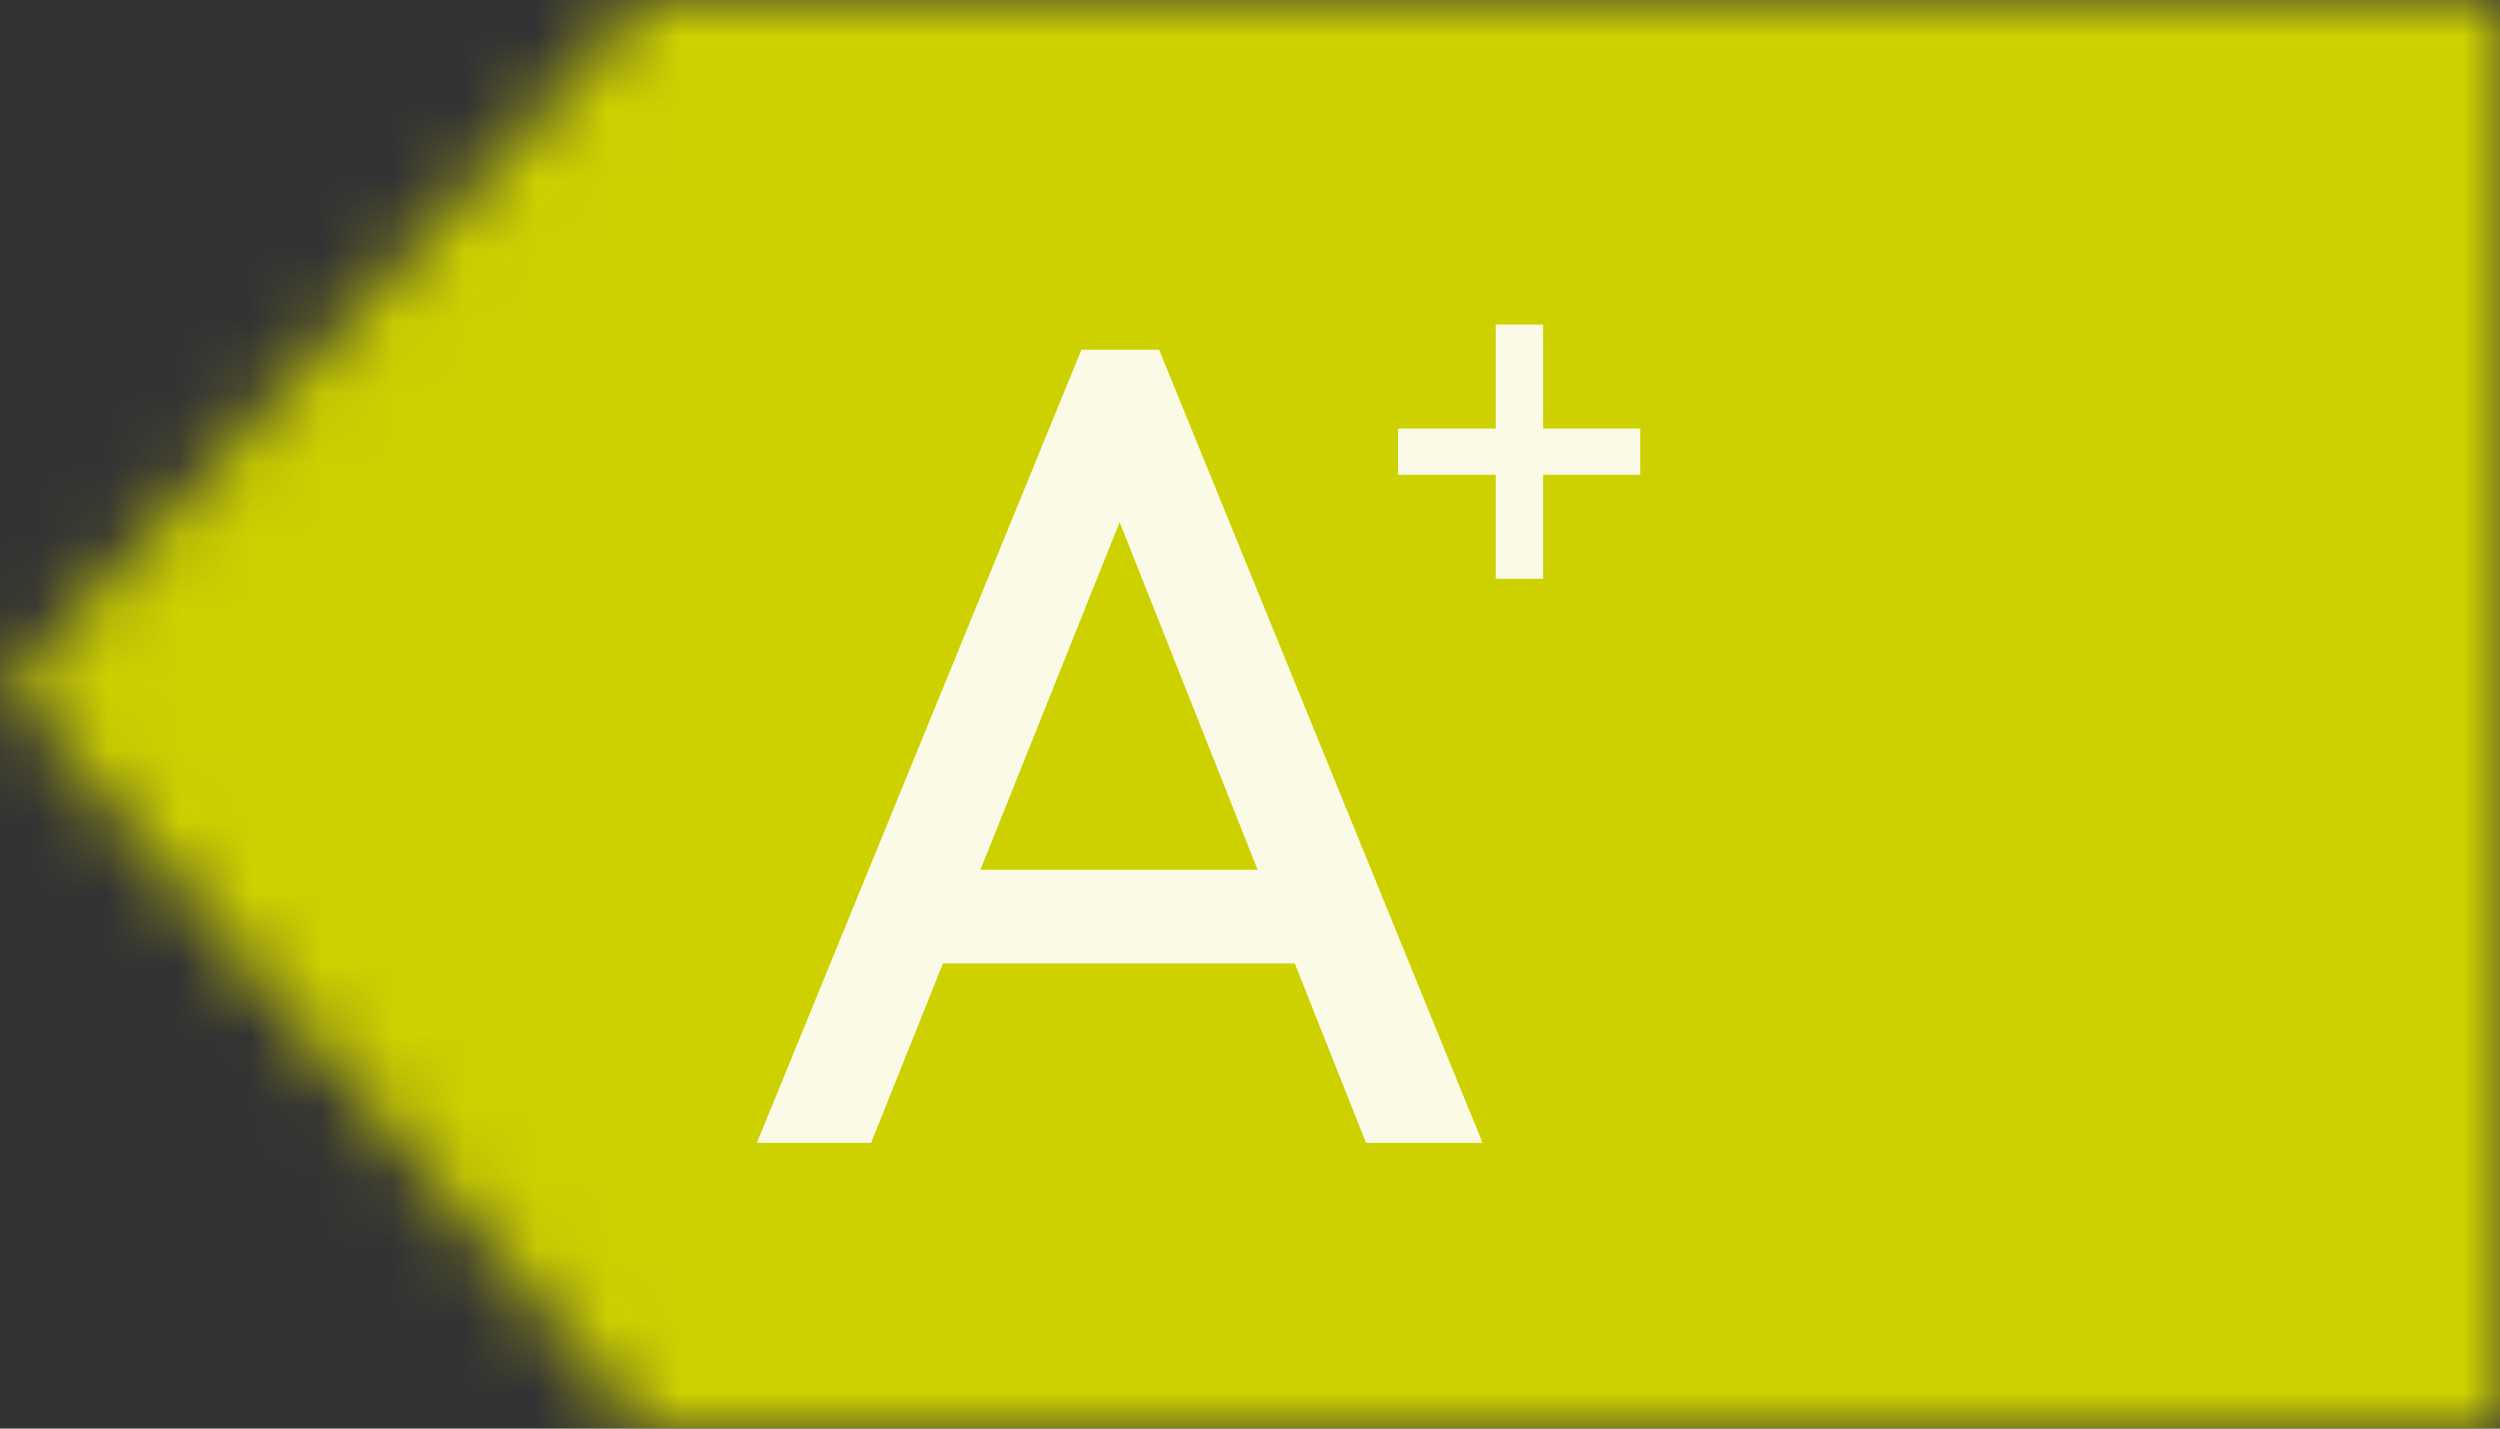
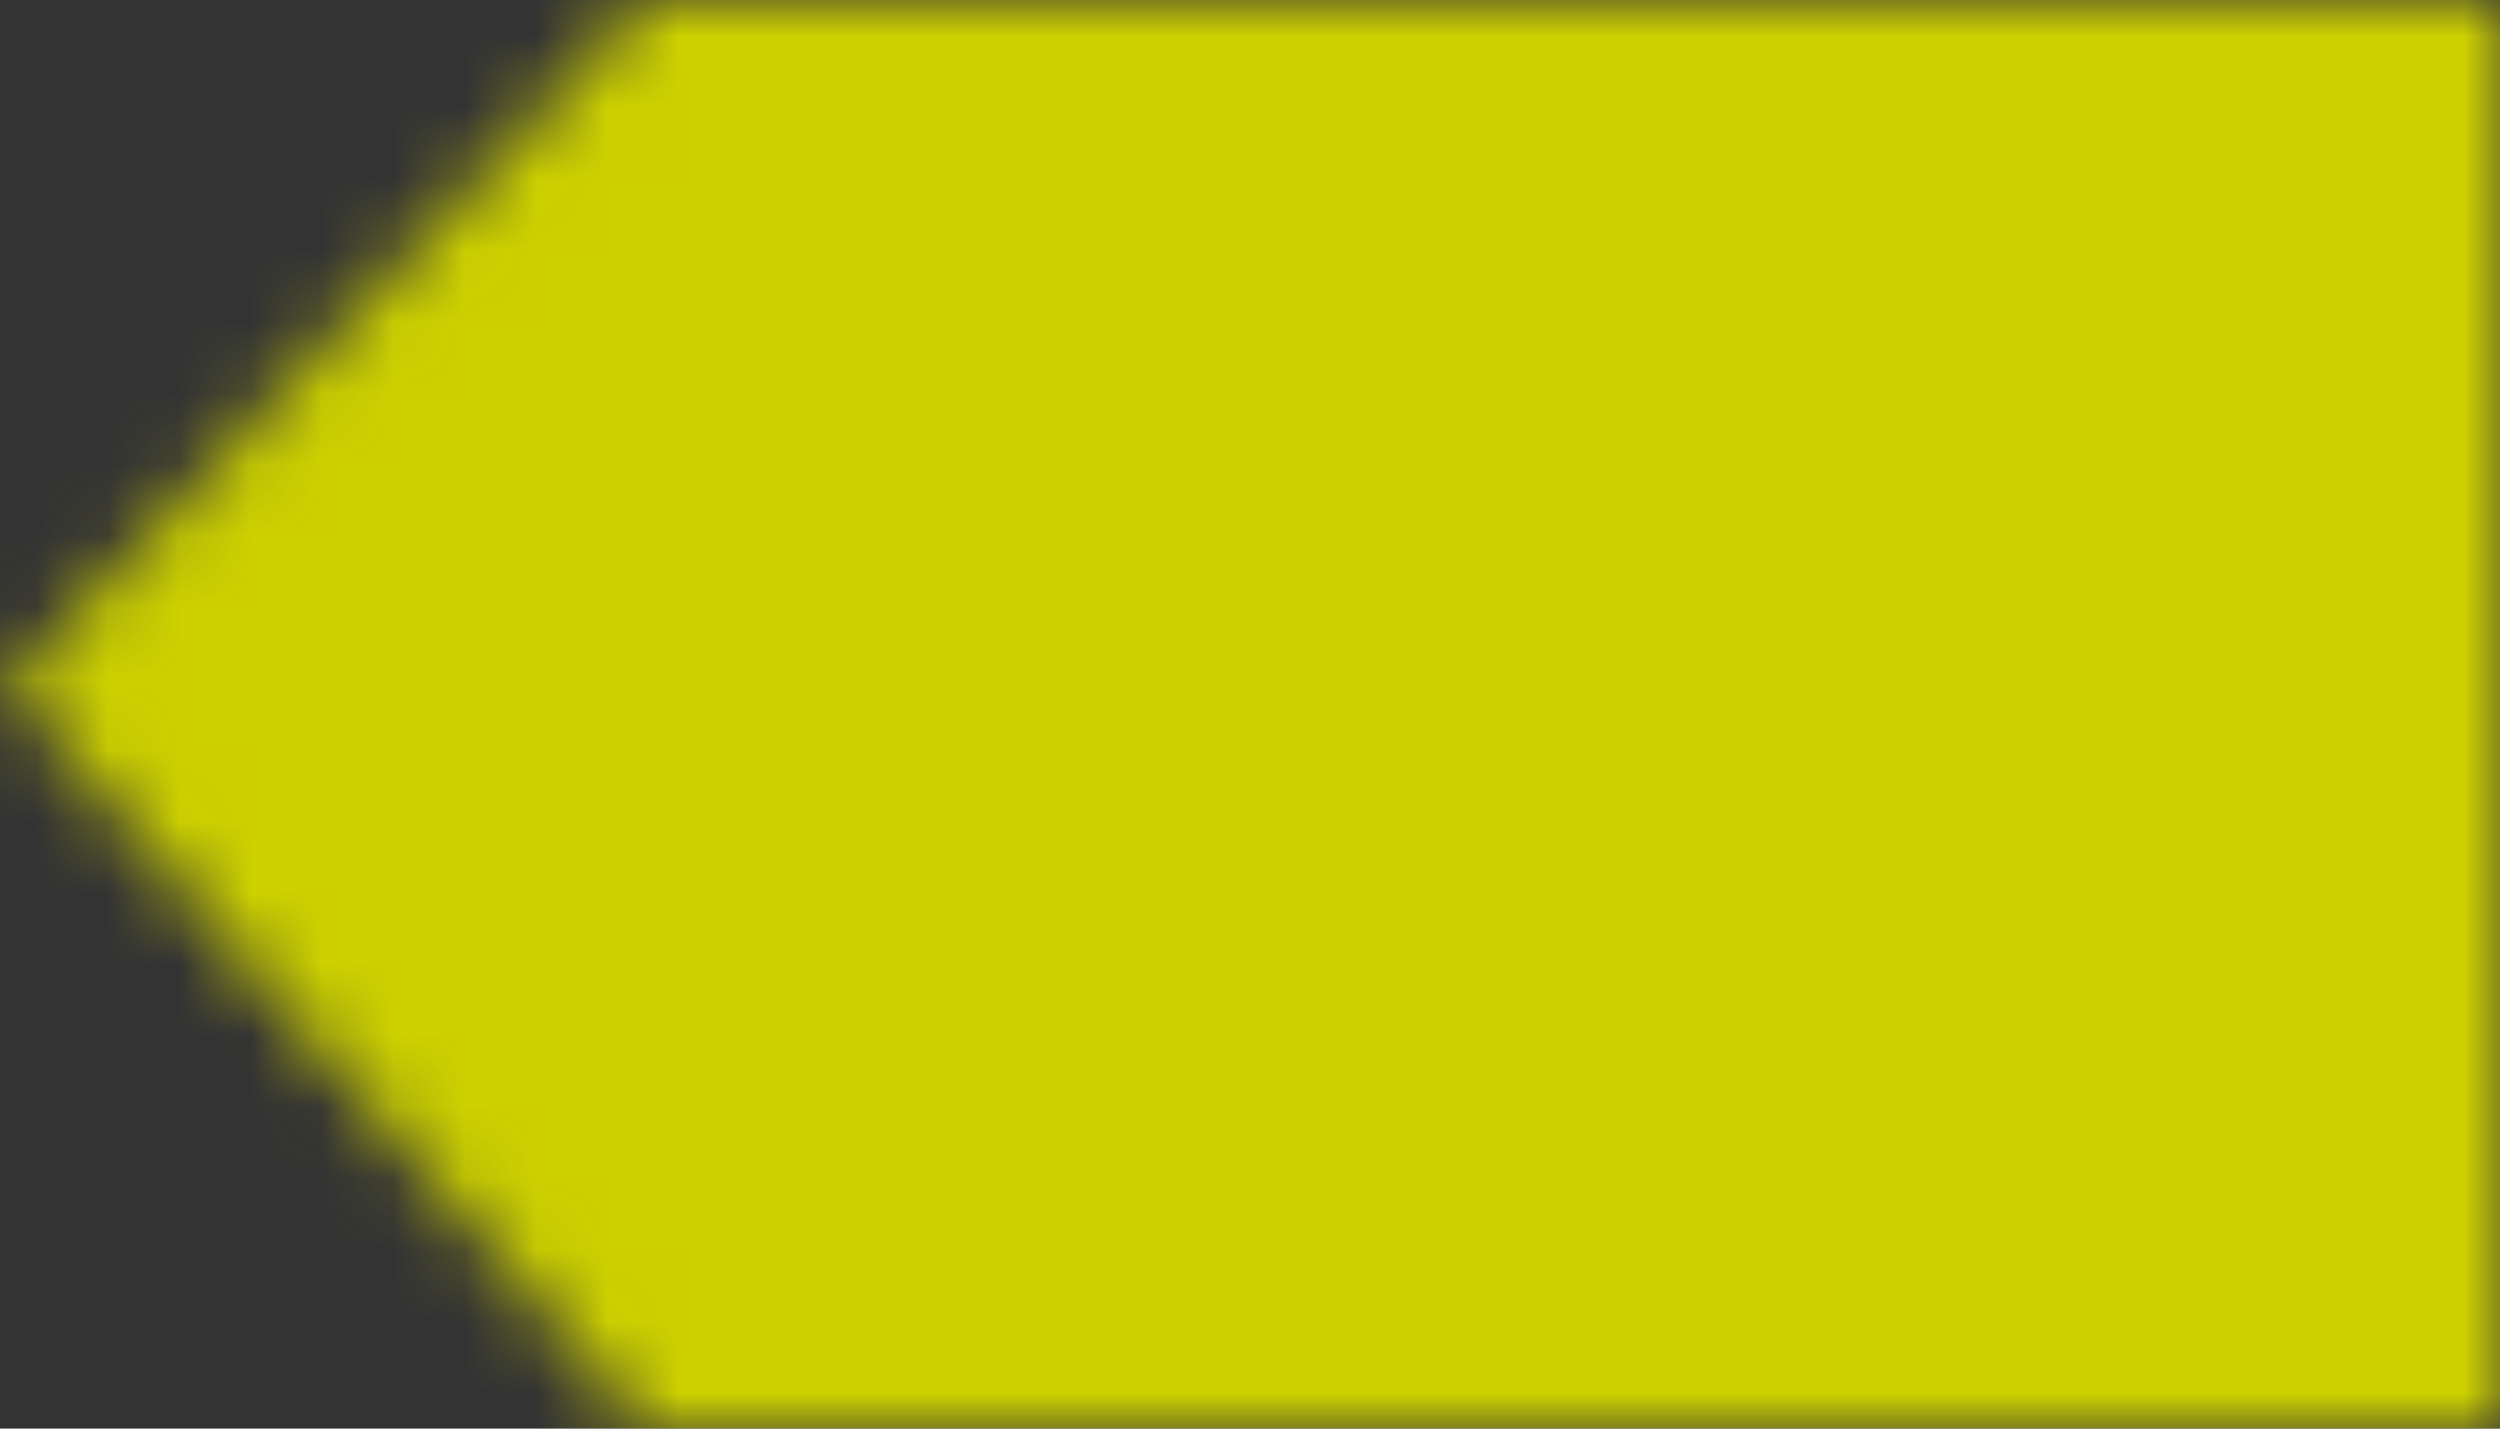
<svg xmlns="http://www.w3.org/2000/svg" width="35" height="20" viewBox="0 0 35 20" fill="none">
  <rect x="0" y="0" width="35" height="20" fill="#333333" stroke="none" />
  <g clip-path="url(#clip0_660_128511)">
    <mask id="mask0_660_128511" style="mask-type:alpha" maskUnits="userSpaceOnUse" x="0" y="0" width="36" height="20">
      <path d="M9 0H35.1V20H9L0.1 9.6L9 0Z" fill="white" />
    </mask>
    <g mask="url(#mask0_660_128511)">
      <path d="M-0.234 0H35.1V20H-0.234V0Z" fill="#CDD100" />
    </g>
-     <path d="M10.596 16L15.14 4.896H16.228L20.756 16H19.124L15.396 6.608H15.956L12.196 16H10.596ZM12.756 13.488V12.176H18.596V13.488H12.756Z" fill="white" fill-opacity="0.9" />
-     <path d="M19.572 6.648V6H22.964V6.648H19.572ZM20.94 4.544H21.604V8.104H20.94V4.544Z" fill="white" fill-opacity="0.9" />
  </g>
  <defs>
    <clipPath id="clip0_660_128511">
      <rect width="35" height="20" fill="white" />
    </clipPath>
  </defs>
</svg>